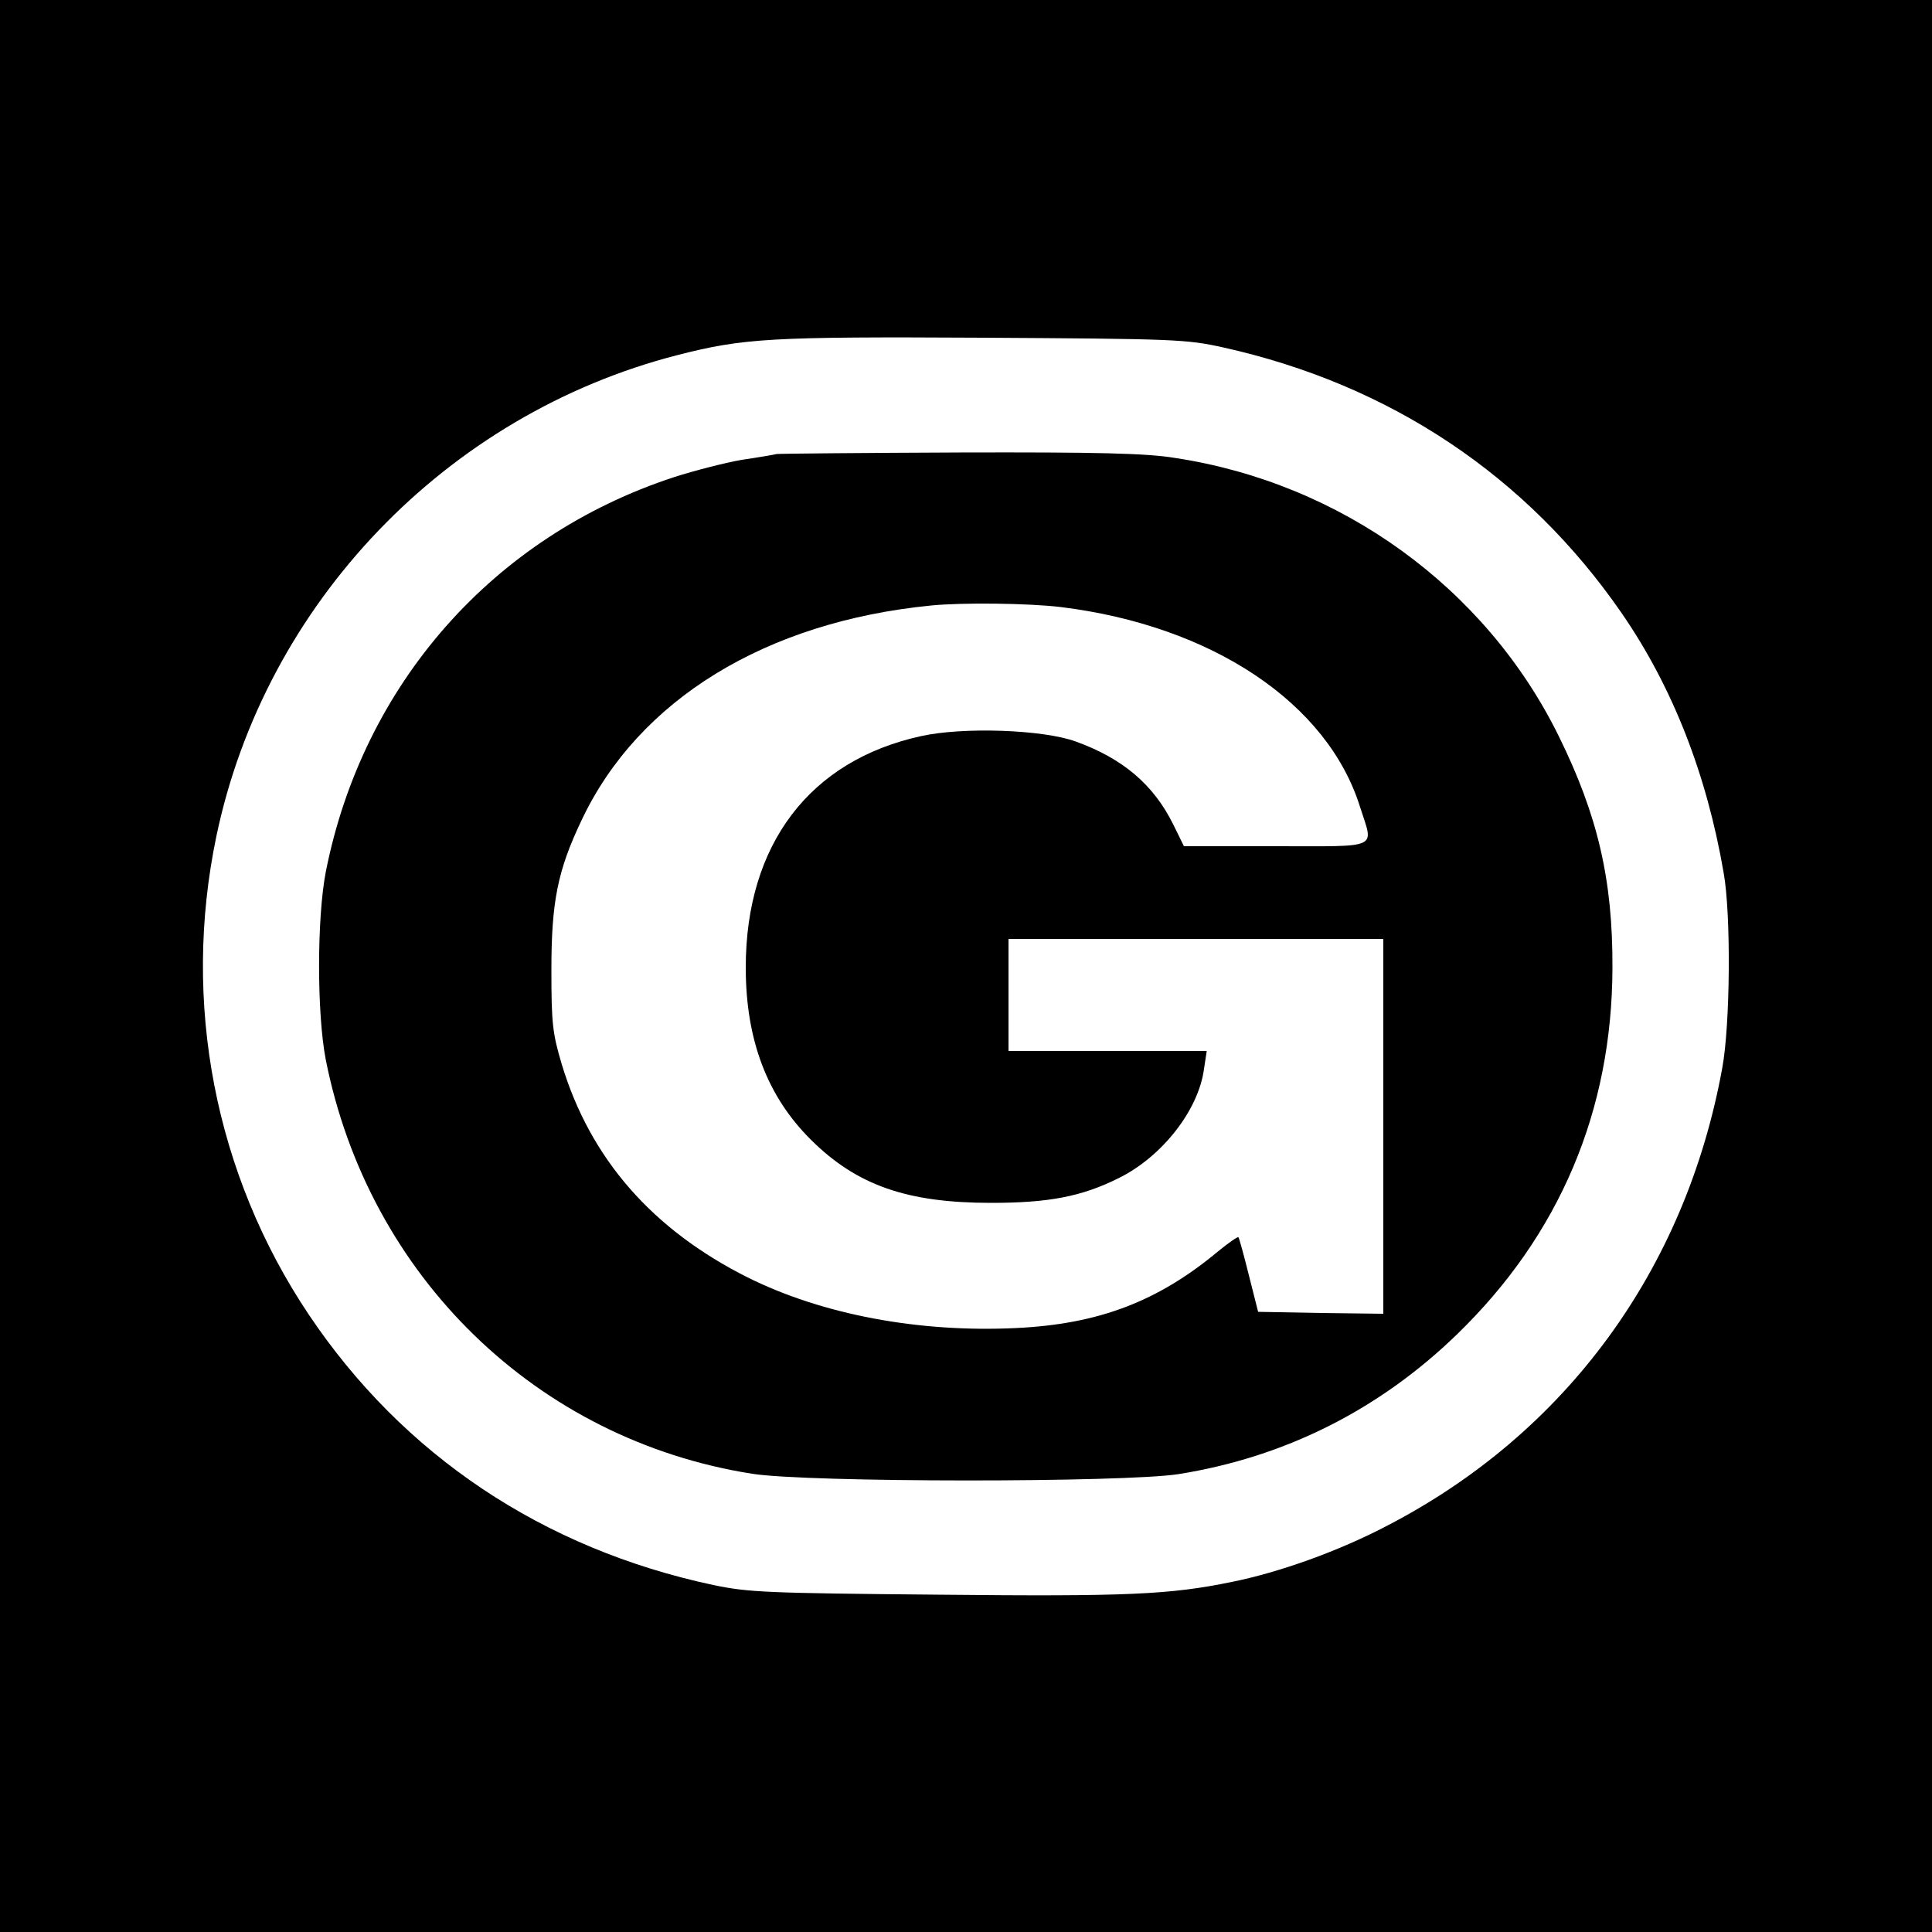
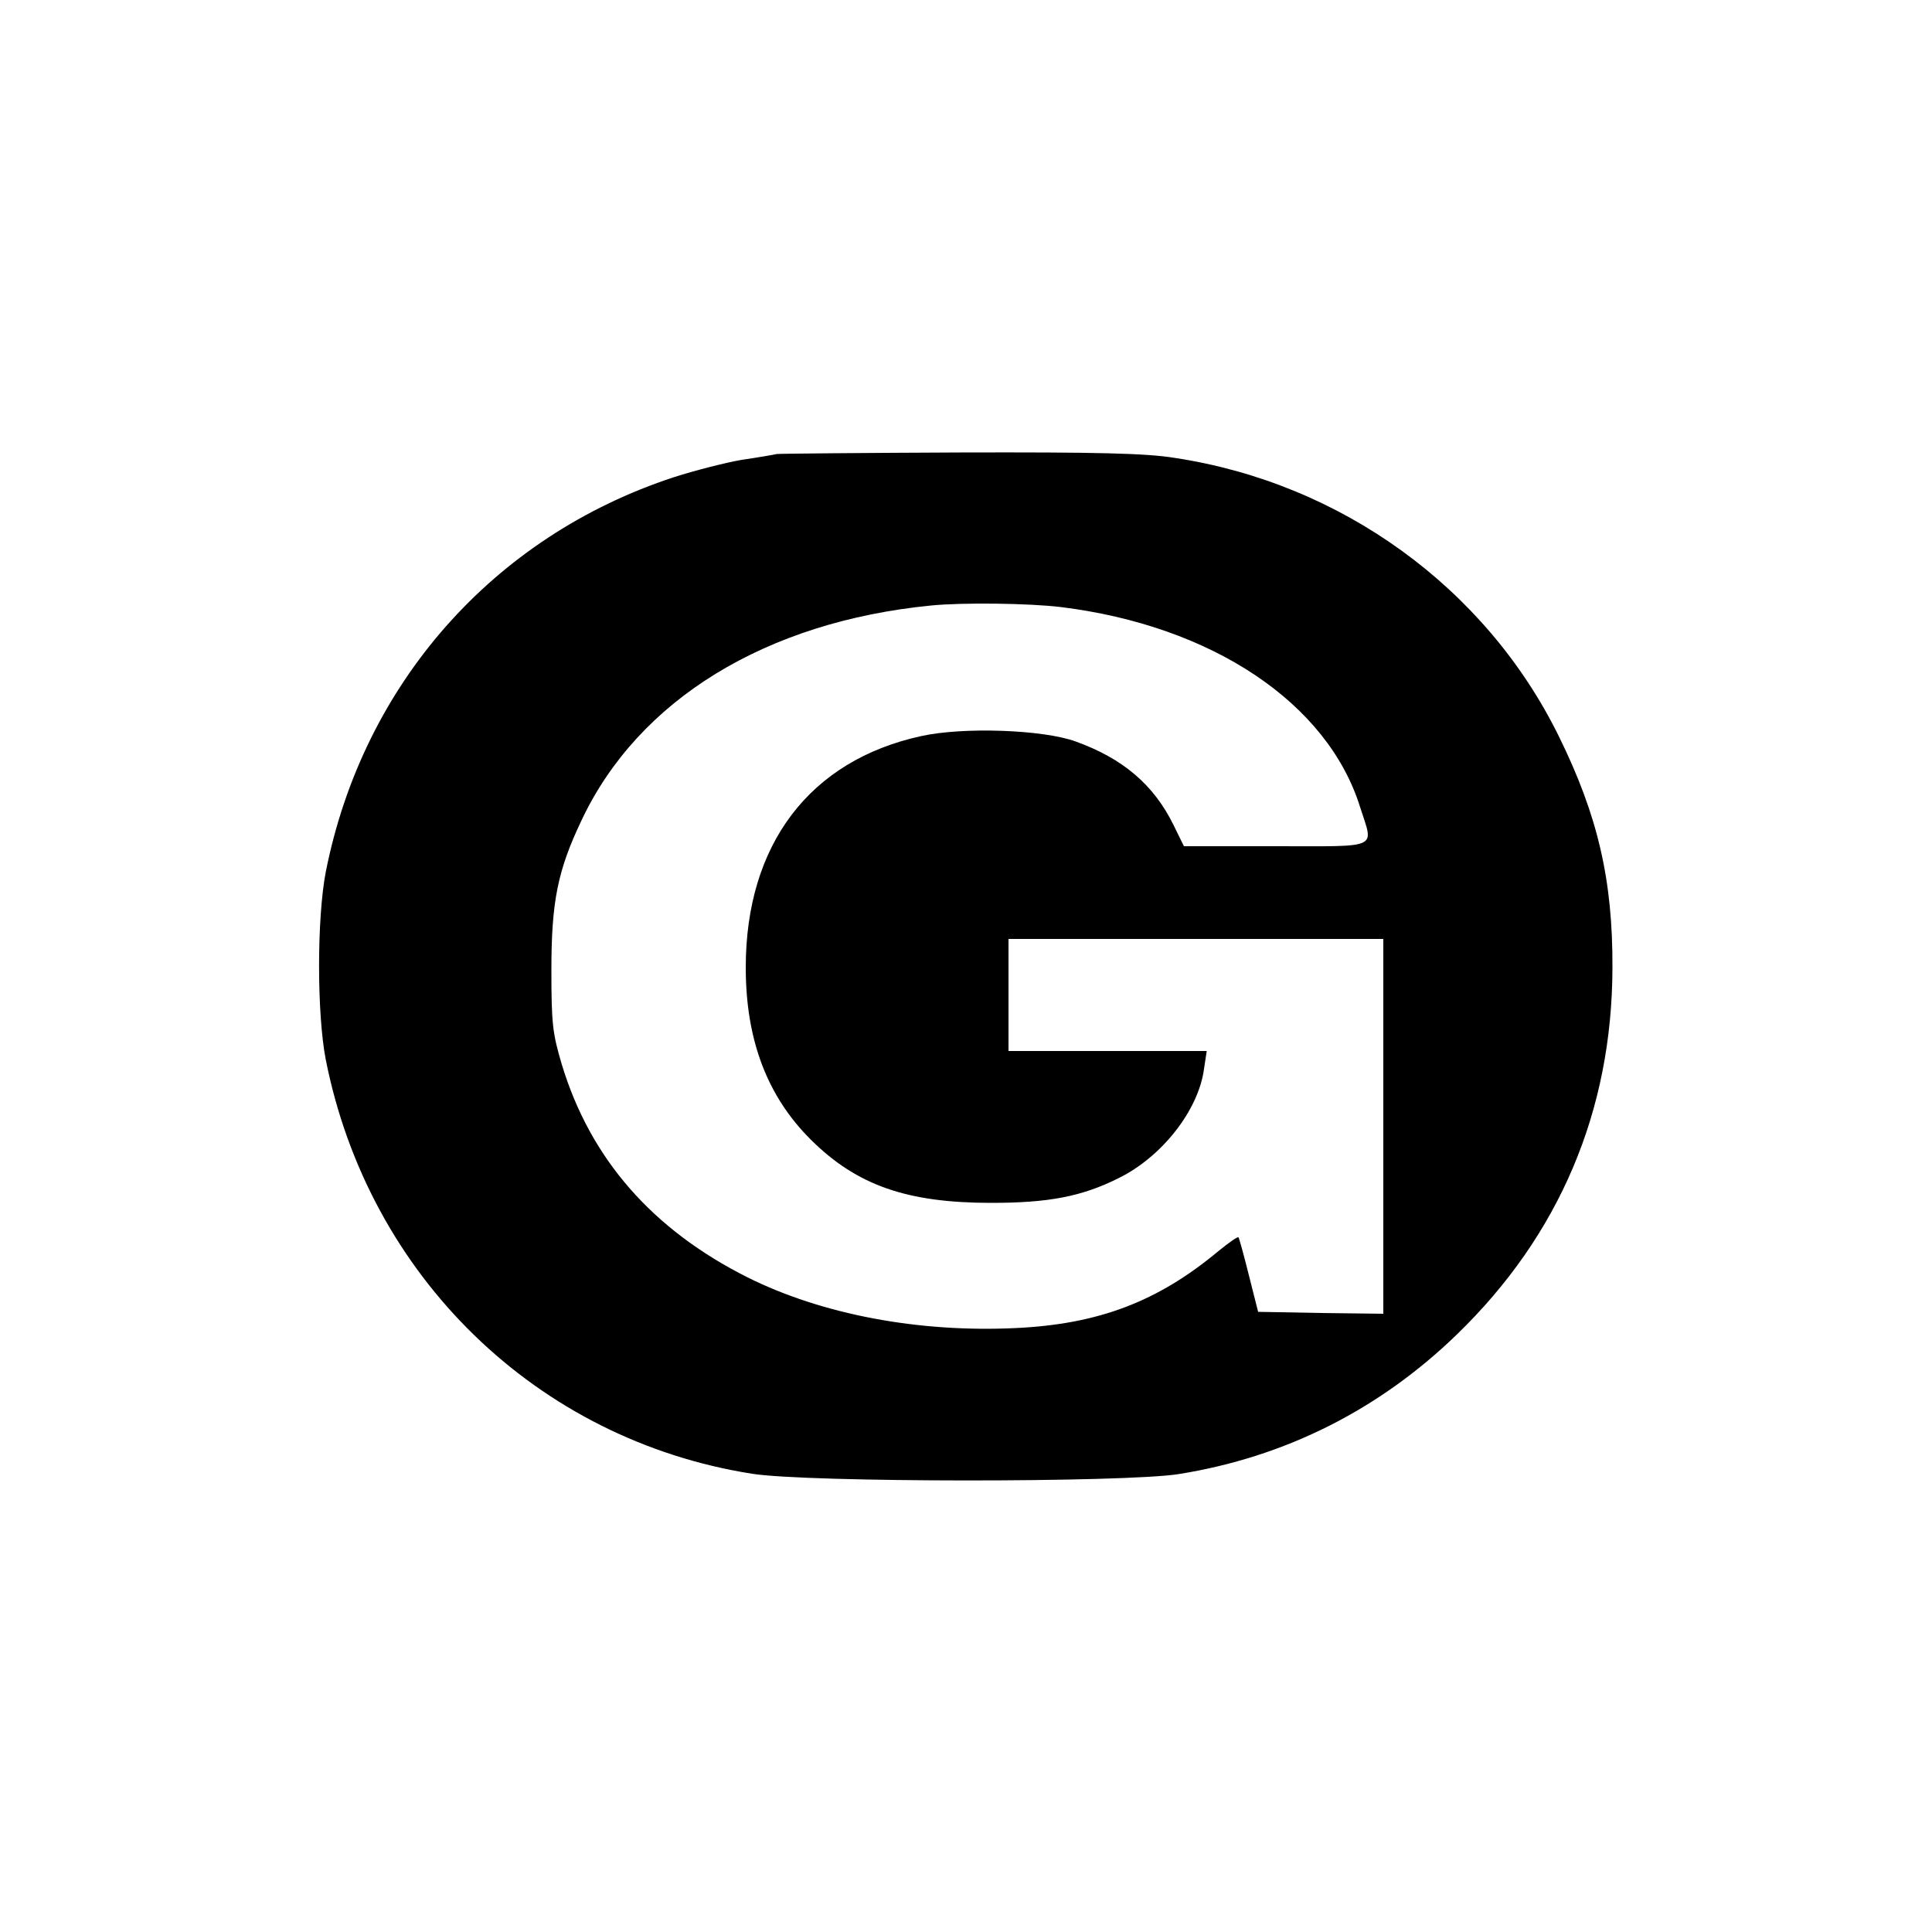
<svg xmlns="http://www.w3.org/2000/svg" version="1.0" width="500pt" height="500pt" viewBox="0 0 500 500" preserveAspectRatio="xMidYMid meet">
  <g transform="translate(0,500) scale(0.1,-0.1)" fill="#000000" stroke="none">
-     <path d="M0 2500 l0 -2500 2500 0 2500 0 0 2500 0 2500 -2500 0 -2500 0 0 -2500z m3165 1601 c433 -96 787 -333 1032 -688 131 -190 220 -416 264 -673 19 -107 17 -393 -4 -505 -95 -521 -404 -944 -868 -1184 -124 -65 -277 -120 -401 -145 -161 -33 -270 -38 -760 -33 -444 4 -491 6 -582 25 -441 94 -803 336 -1047 700 -243 363 -329 807 -239 1238 126 602 594 1091 1193 1245 172 44 242 48 792 45 495 -3 525 -4 620 -25z" />
    <path d="M2010 3825 c-8 -2 -49 -9 -90 -15 -41 -7 -120 -27 -176 -45 -467 -153 -805 -535 -901 -1022 -23 -120 -23 -366 0 -485 111 -561 546 -984 1103 -1072 144 -23 963 -23 1104 -1 276 44 520 167 721 362 265 257 401 578 402 948 1 228 -38 395 -139 600 -189 384 -563 655 -994 720 -73 12 -200 15 -555 14 -253 -1 -467 -3 -475 -4z m735 -396 c391 -48 691 -248 775 -518 35 -110 55 -101 -218 -101 l-238 0 -27 55 c-51 104 -131 172 -253 216 -85 31 -292 38 -400 14 -289 -63 -454 -281 -454 -599 0 -188 56 -334 169 -446 119 -118 249 -163 466 -163 148 0 234 16 330 64 112 55 207 176 221 283 l7 46 -257 0 -256 0 0 145 0 145 485 0 485 0 0 -485 0 -485 -162 2 -162 3 -24 95 c-13 52 -25 96 -27 98 -2 2 -25 -14 -52 -36 -157 -131 -311 -189 -524 -199 -252 -12 -501 35 -694 131 -247 124 -407 307 -481 551 -24 81 -27 105 -27 245 0 176 16 257 78 387 147 312 477 514 905 556 81 8 251 6 335 -4z" />
  </g>
</svg>